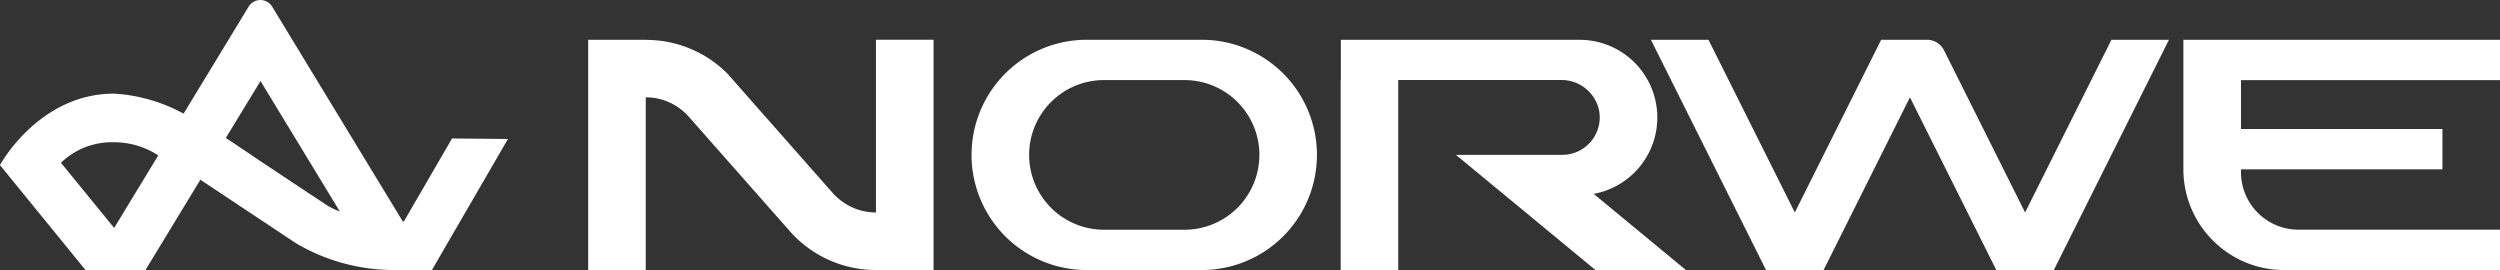
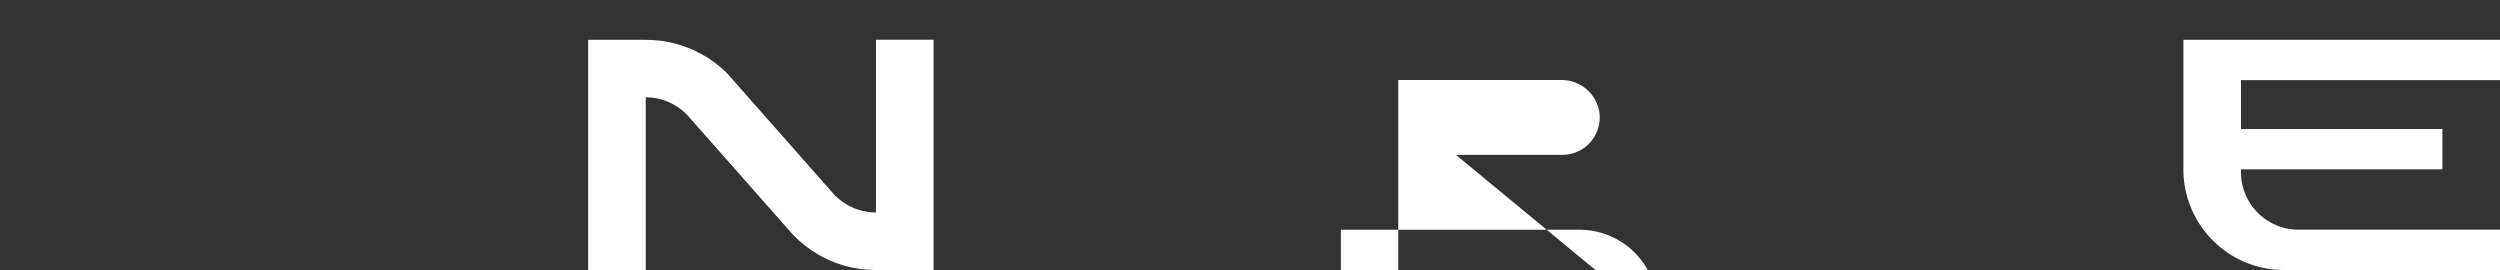
<svg xmlns="http://www.w3.org/2000/svg" width="216.163" height="23.349" viewBox="0 0 216.163 23.349">
  <rect x="0" y="0" width="216.163" height="23.349" fill="#333333" stroke="none" />
  <g id="Grupo_505" data-name="Grupo 505" transform="translate(-175.387 -270.928)">
-     <path id="Caminho_1" data-name="Caminho 1" d="M386.5,278.755h-9.954a9.954,9.954,0,1,0,0,19.909H386.5a9.954,9.954,0,1,0,0-19.909m4.978,9.955a6.47,6.47,0,0,1-6.471,6.47H378.04a6.47,6.47,0,0,1-6.47-6.47h0a6.471,6.471,0,0,1,6.47-6.47h6.969a6.471,6.471,0,0,1,6.471,6.47Z" transform="translate(-107.199 -4.388)" fill="#fff" />
    <path id="Caminho_2" data-name="Caminho 2" d="M321,297.331V278.754H316.02v14.932a4.957,4.957,0,0,1-3.517-1.457l-.012.012L304,282.619l0-.005-.824-.934a9.935,9.935,0,0,0-7.04-2.915h-.021v-.01h-4.978v19.91h4.978V283.731a4.953,4.953,0,0,1,3.663,1.61l.176.2,8.513,9.645.189.214c.106.118.216.234.329.347a9.987,9.987,0,0,0,1.359,1.136,9.886,9.886,0,0,0,5.679,1.779H321Z" transform="translate(-64.893 -4.388)" fill="#fff" />
-     <path id="Caminho_3" data-name="Caminho 3" d="M469.08,298.665h-7.818l-7.841-6.471-4.22-3.484h9.2a3.238,3.238,0,0,0,3.187-3.793,3.312,3.312,0,0,0-3.306-2.677H444.213v16.424h-4.976V282.241h.014v-3.477H459.9a6.715,6.715,0,0,1,1.21,13.32Z" transform="translate(-147.927 -4.393)" fill="#fff" />
+     <path id="Caminho_3" data-name="Caminho 3" d="M469.08,298.665h-7.818l-7.841-6.471-4.22-3.484h9.2a3.238,3.238,0,0,0,3.187-3.793,3.312,3.312,0,0,0-3.306-2.677H444.213v16.424h-4.976h.014v-3.477H459.9a6.715,6.715,0,0,1,1.21,13.32Z" transform="translate(-147.927 -4.393)" fill="#fff" />
    <path id="Caminho_4" data-name="Caminho 4" d="M610.059,282.245v4.228h17.419v3.483H610.059v.248a4.974,4.974,0,0,0,4.978,4.973h17.419v3.488H613.79a8.683,8.683,0,0,1-3.731-.837,8.817,8.817,0,0,1-3.24-2.651,8.7,8.7,0,0,1-1.739-5.221v-11.2h27.377v3.488Z" transform="translate(-240.906 -4.389)" fill="#fff" />
-     <path id="Caminho_5" data-name="Caminho 5" d="M540.112,278.756l-7.466,14.931-7.009-14.018a1.652,1.652,0,0,0-1.478-.913H520.2l-7.466,14.931-7.466-14.931h-4.977l9.954,19.908h4.977l7.466-14.932,7.465,14.932h4.977l9.954-19.908Z" transform="translate(-182.158 -4.389)" fill="#fff" />
-     <path id="Caminho_6" data-name="Caminho 6" d="M214.472,282.9l-4.169,7.184-.084,0-11.3-18.583a1.189,1.189,0,0,0-2.033,0l-5.624,9.253a14.278,14.278,0,0,0-6.009-1.73c-6.532,0-9.87,6.179-9.87,6.179l7.4,9.074h5.181l4.747-7.809c.032.02,8.243,5.476,8.244,5.477a16.669,16.669,0,0,0,8.638,2.33l.24,0h2.9l.1-.173,6.474-11.157Zm-29.215,7.737-4.6-5.636a6.329,6.329,0,0,1,4.6-1.771,6.964,6.964,0,0,1,3.813,1.135Zm18.4-1.963c-1.712-1.125-3.871-2.559-5.785-3.835-1.292-.876-2.4-1.621-2.96-1.977l3-4.929,6.856,11.276A5.44,5.44,0,0,1,203.655,288.674Z" fill="#fff" />
  </g>
</svg>